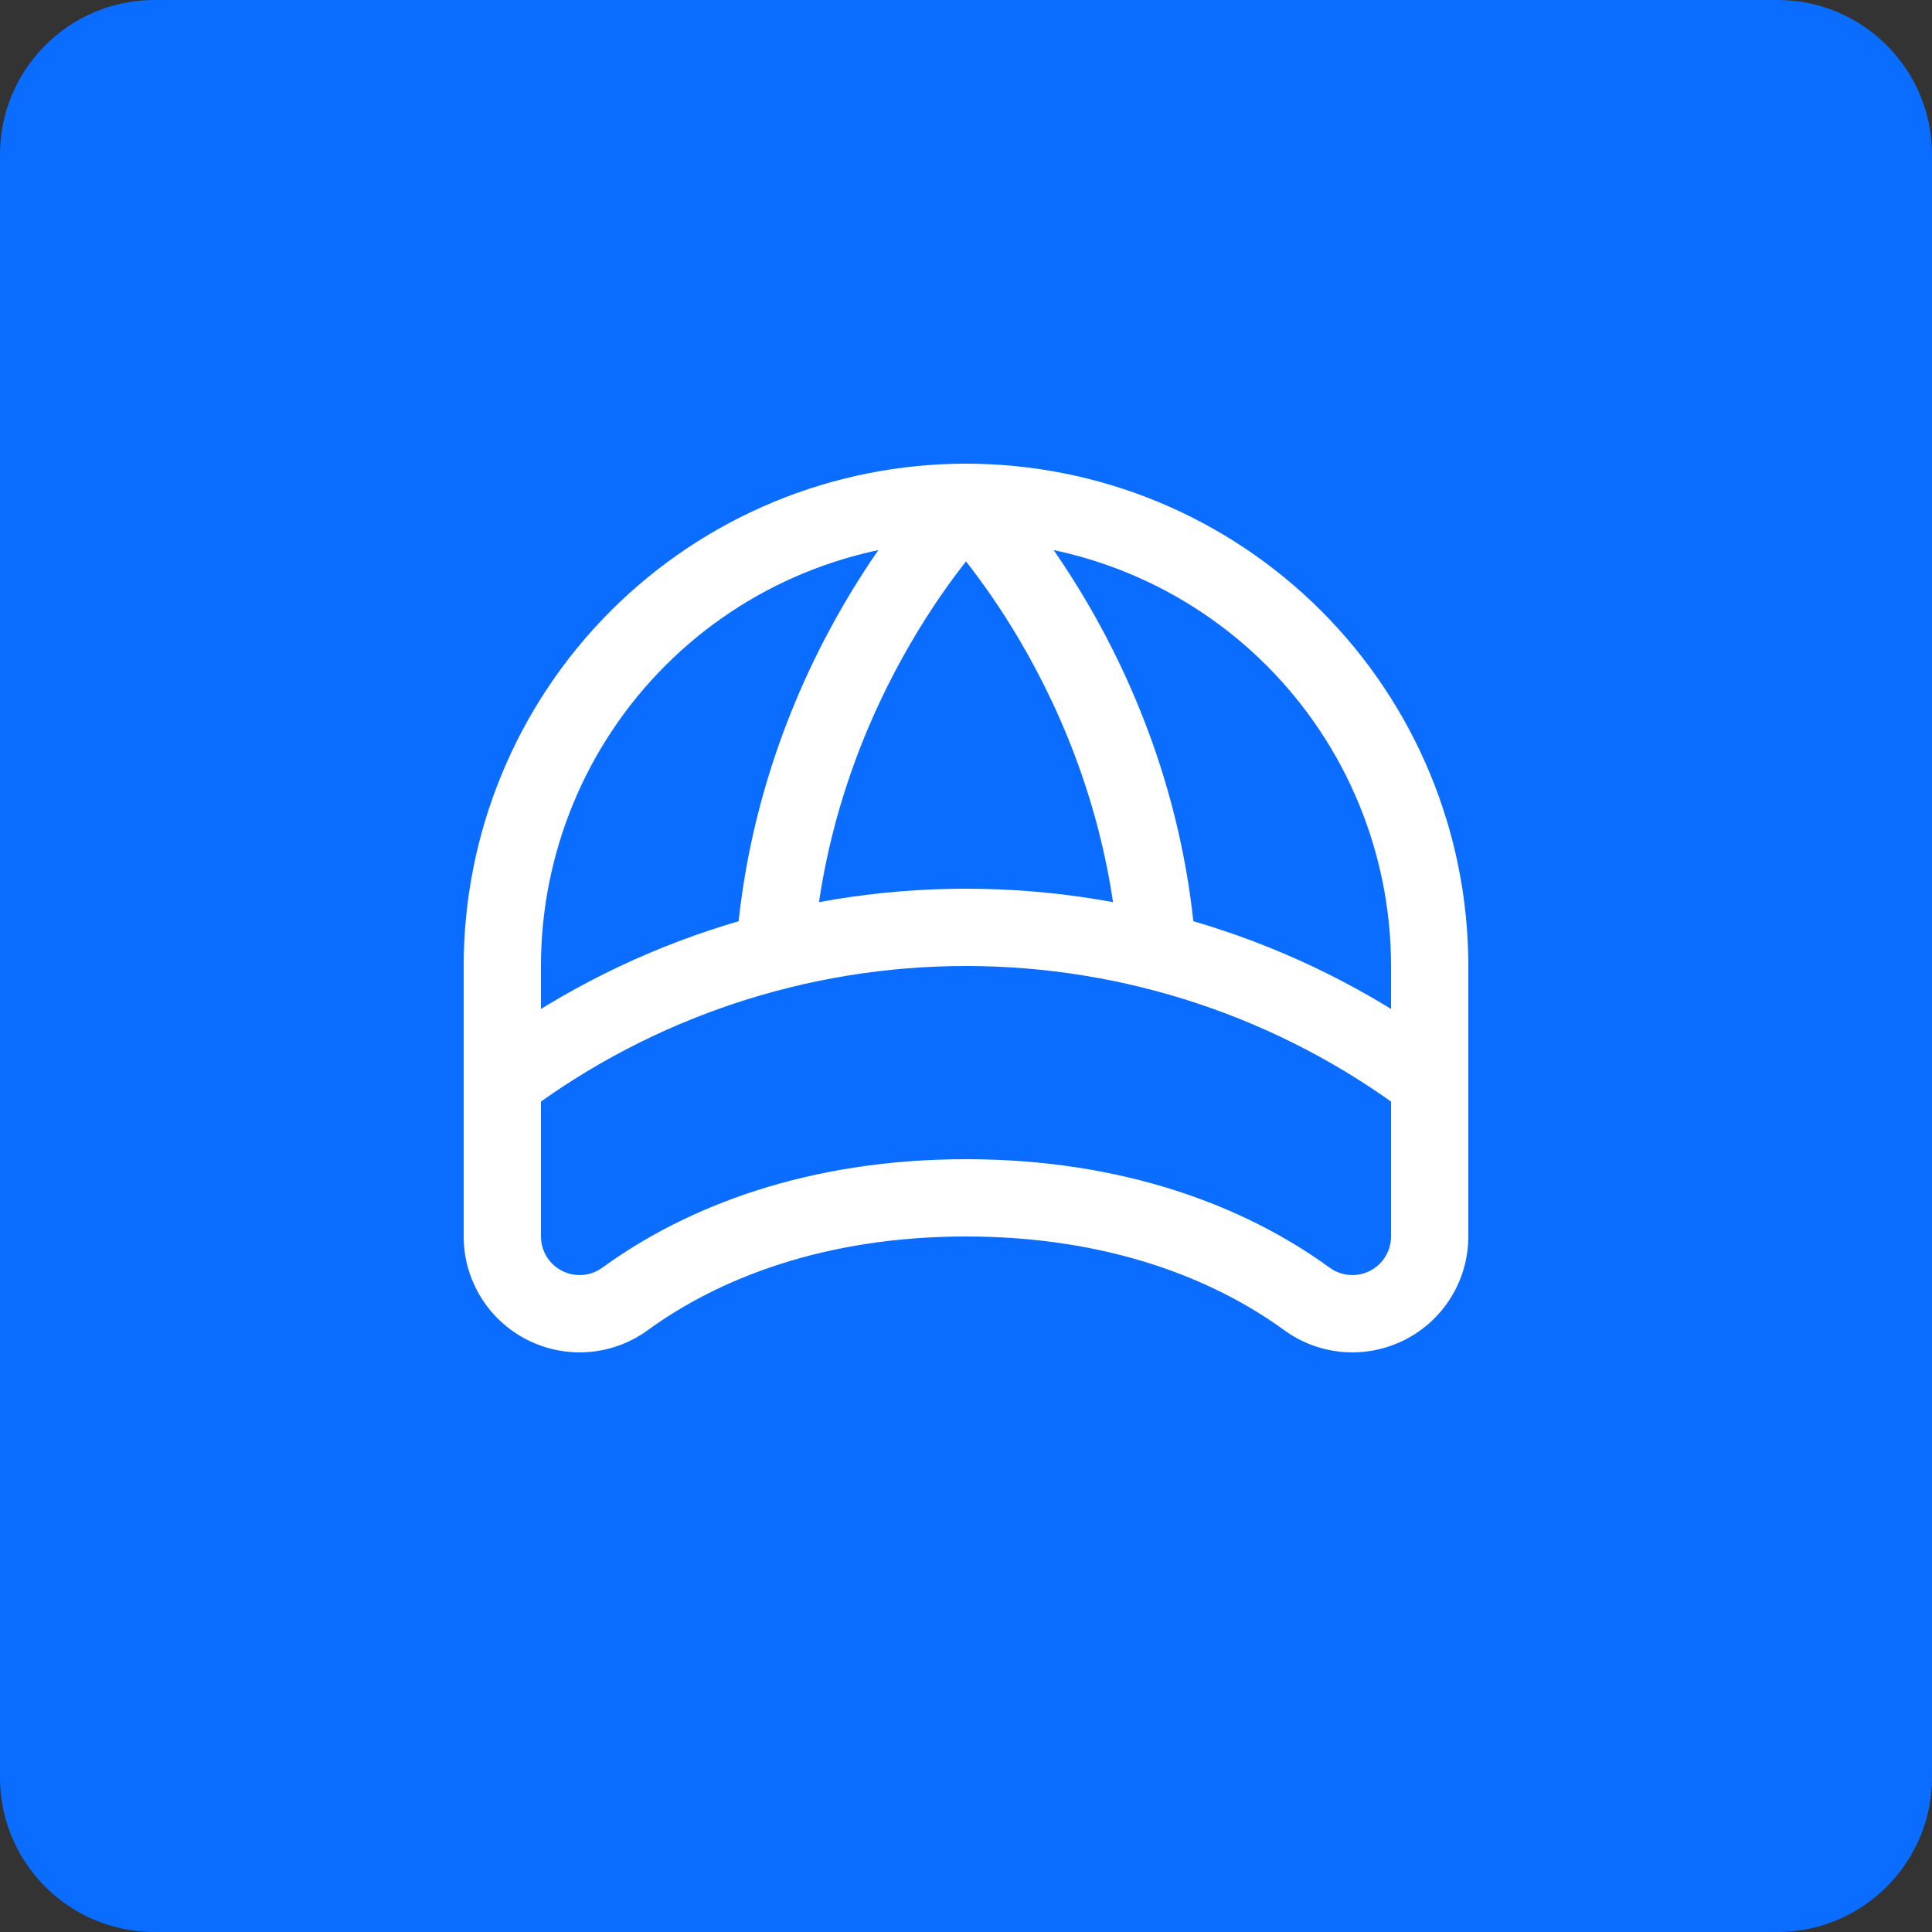
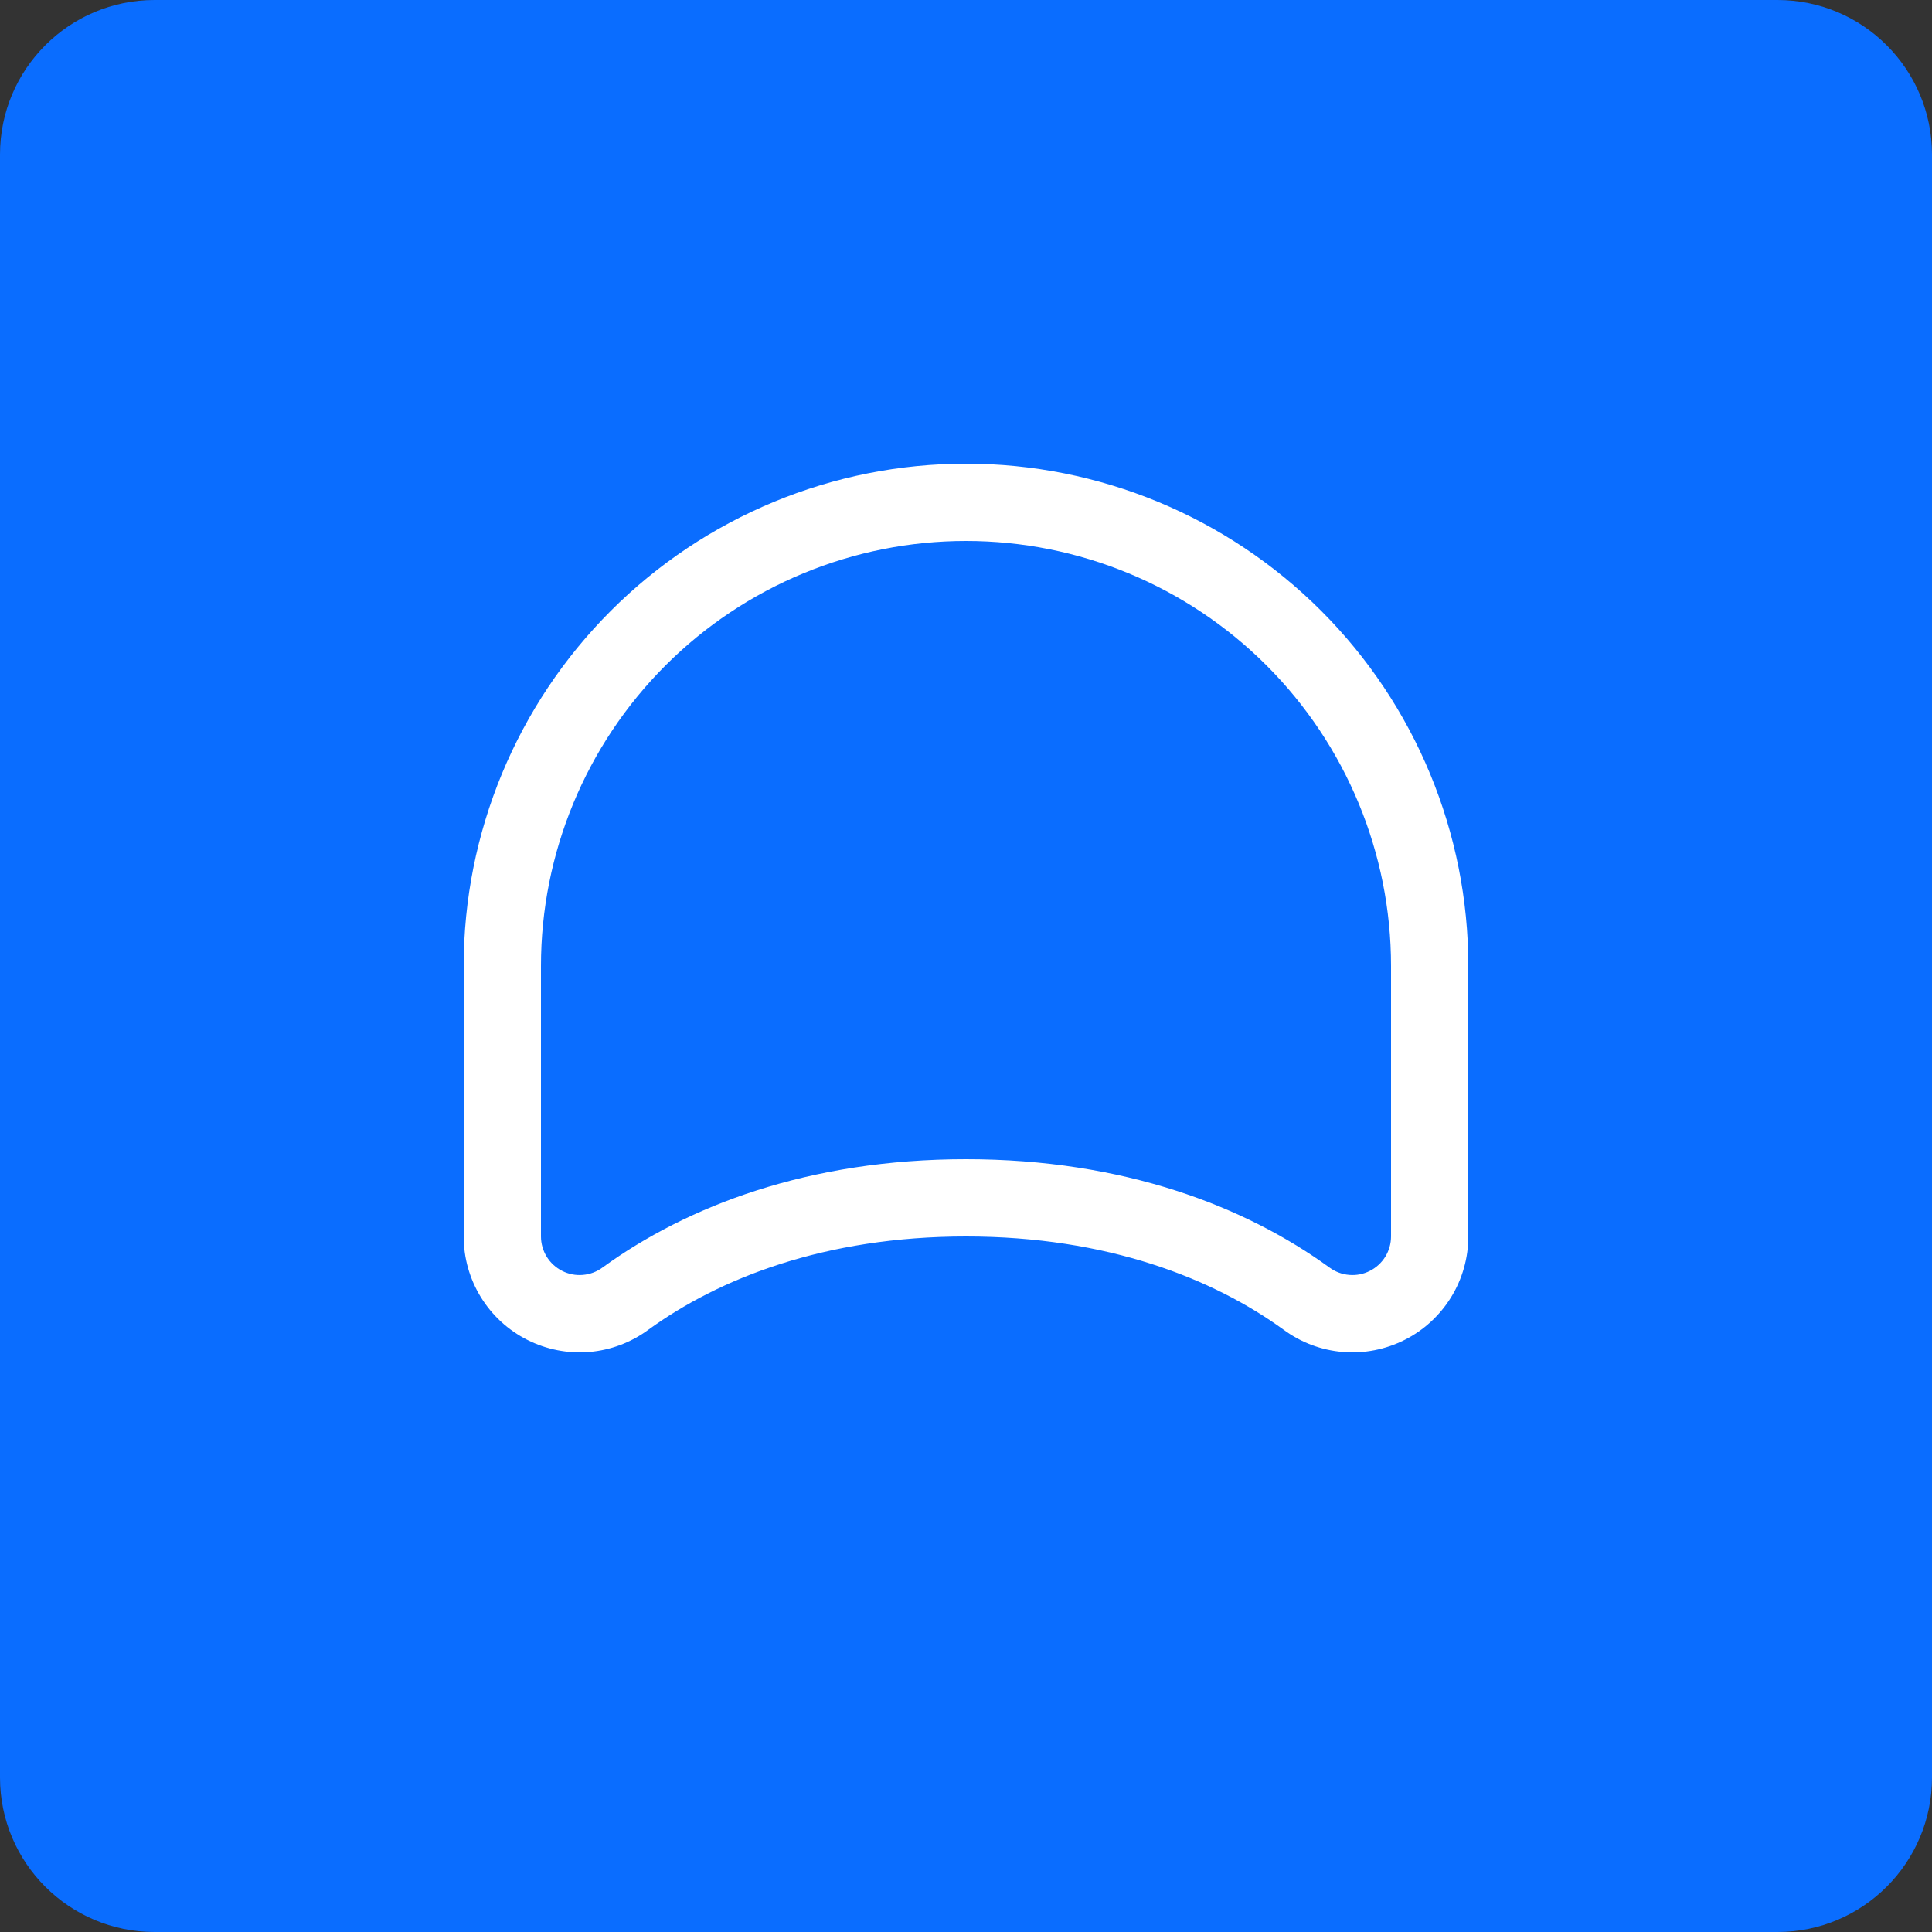
<svg xmlns="http://www.w3.org/2000/svg" width="50" height="50" viewBox="0 0 50 50" fill="none">
  <rect x="0" y="0" width="50" height="50" fill="#333333" stroke="none" />
  <path d="M0 4C0 1.791 1.791 0 4 0H46C48.209 0 50 1.791 50 4V46C50 48.209 48.209 50 46 50H4C1.791 50 0 48.209 0 46V4Z" fill="#0A6DFF" />
  <path fill-rule="evenodd" clip-rule="evenodd" d="M25 14C22.083 14 19.285 15.159 17.222 17.222C15.159 19.285 14 22.083 14 25V32C14 32.184 14.052 32.366 14.148 32.523C14.245 32.68 14.384 32.808 14.549 32.891C14.714 32.975 14.899 33.011 15.083 32.995C15.267 32.98 15.444 32.914 15.592 32.804L15.597 32.801C17.771 31.221 20.919 30 25 30C29.081 30 32.229 31.221 34.403 32.801L34.407 32.804C34.556 32.914 34.733 32.98 34.917 32.995C35.101 33.011 35.286 32.975 35.451 32.891C35.616 32.808 35.755 32.68 35.852 32.523C35.949 32.365 36 32.184 36 31.999V25C36 22.083 34.841 19.285 32.778 17.222C30.715 15.159 27.917 14 25 14ZM15.808 15.808C18.246 13.37 21.552 12 25 12C28.448 12 31.754 13.37 34.192 15.808C36.63 18.246 38 21.552 38 25V32C38 32.555 37.846 33.099 37.555 33.571C37.264 34.044 36.848 34.426 36.353 34.676C35.858 34.926 35.304 35.035 34.751 34.989C34.199 34.943 33.671 34.745 33.225 34.417C31.402 33.093 28.668 32 25 32C21.332 32 18.598 33.093 16.775 34.417C16.329 34.745 15.801 34.943 15.249 34.989C14.696 35.035 14.142 34.926 13.647 34.676C13.152 34.426 12.736 34.044 12.445 33.571C12.154 33.099 12 32.555 12 32.001L12 25C12 21.552 13.37 18.246 15.808 15.808Z" fill="white" />
-   <path fill-rule="evenodd" clip-rule="evenodd" d="M25 25C20.889 25 16.889 26.333 13.6 28.8C13.158 29.131 12.531 29.042 12.2 28.6C11.869 28.158 11.958 27.531 12.4 27.2C16.035 24.474 20.456 23 25 23C29.544 23 33.965 24.474 37.6 27.2C38.042 27.531 38.131 28.158 37.8 28.6C37.469 29.042 36.842 29.131 36.4 28.8C33.111 26.333 29.111 25 25 25Z" fill="white" />
-   <path fill-rule="evenodd" clip-rule="evenodd" d="M25.707 12.293L25 13L24.293 12.293C24.48 12.105 24.735 12 25 12C25.265 12 25.519 12.105 25.707 12.293ZM25 14.53C25.388 15.023 25.895 15.726 26.416 16.618C27.533 18.528 28.706 21.285 28.953 24.69C28.992 25.241 29.471 25.655 30.022 25.615C30.573 25.575 30.987 25.096 30.947 24.545C30.673 20.761 29.371 17.709 28.143 15.608C27.528 14.557 26.929 13.738 26.48 13.178C26.255 12.898 26.067 12.682 25.933 12.534C25.866 12.46 25.812 12.402 25.774 12.362C25.755 12.342 25.739 12.326 25.728 12.314L25.714 12.3L25.71 12.296L25.708 12.294L25.707 12.293C25.707 12.293 25.707 12.293 25 13C24.293 12.293 24.293 12.293 24.292 12.293L24.291 12.294L24.29 12.296L24.285 12.3L24.272 12.314C24.26 12.326 24.245 12.342 24.226 12.362C24.188 12.402 24.134 12.46 24.067 12.534C23.932 12.682 23.745 12.898 23.52 13.178C23.071 13.738 22.472 14.557 21.857 15.608C20.629 17.709 19.327 20.761 19.052 24.545C19.012 25.096 19.427 25.575 19.977 25.615C20.528 25.655 21.007 25.241 21.047 24.69C21.294 21.285 22.467 18.528 23.584 16.618C24.105 15.726 24.611 15.023 25 14.53ZM25.708 13.706C25.708 13.706 25.708 13.706 25.708 13.706L25.708 13.706Z" fill="white" />
</svg>